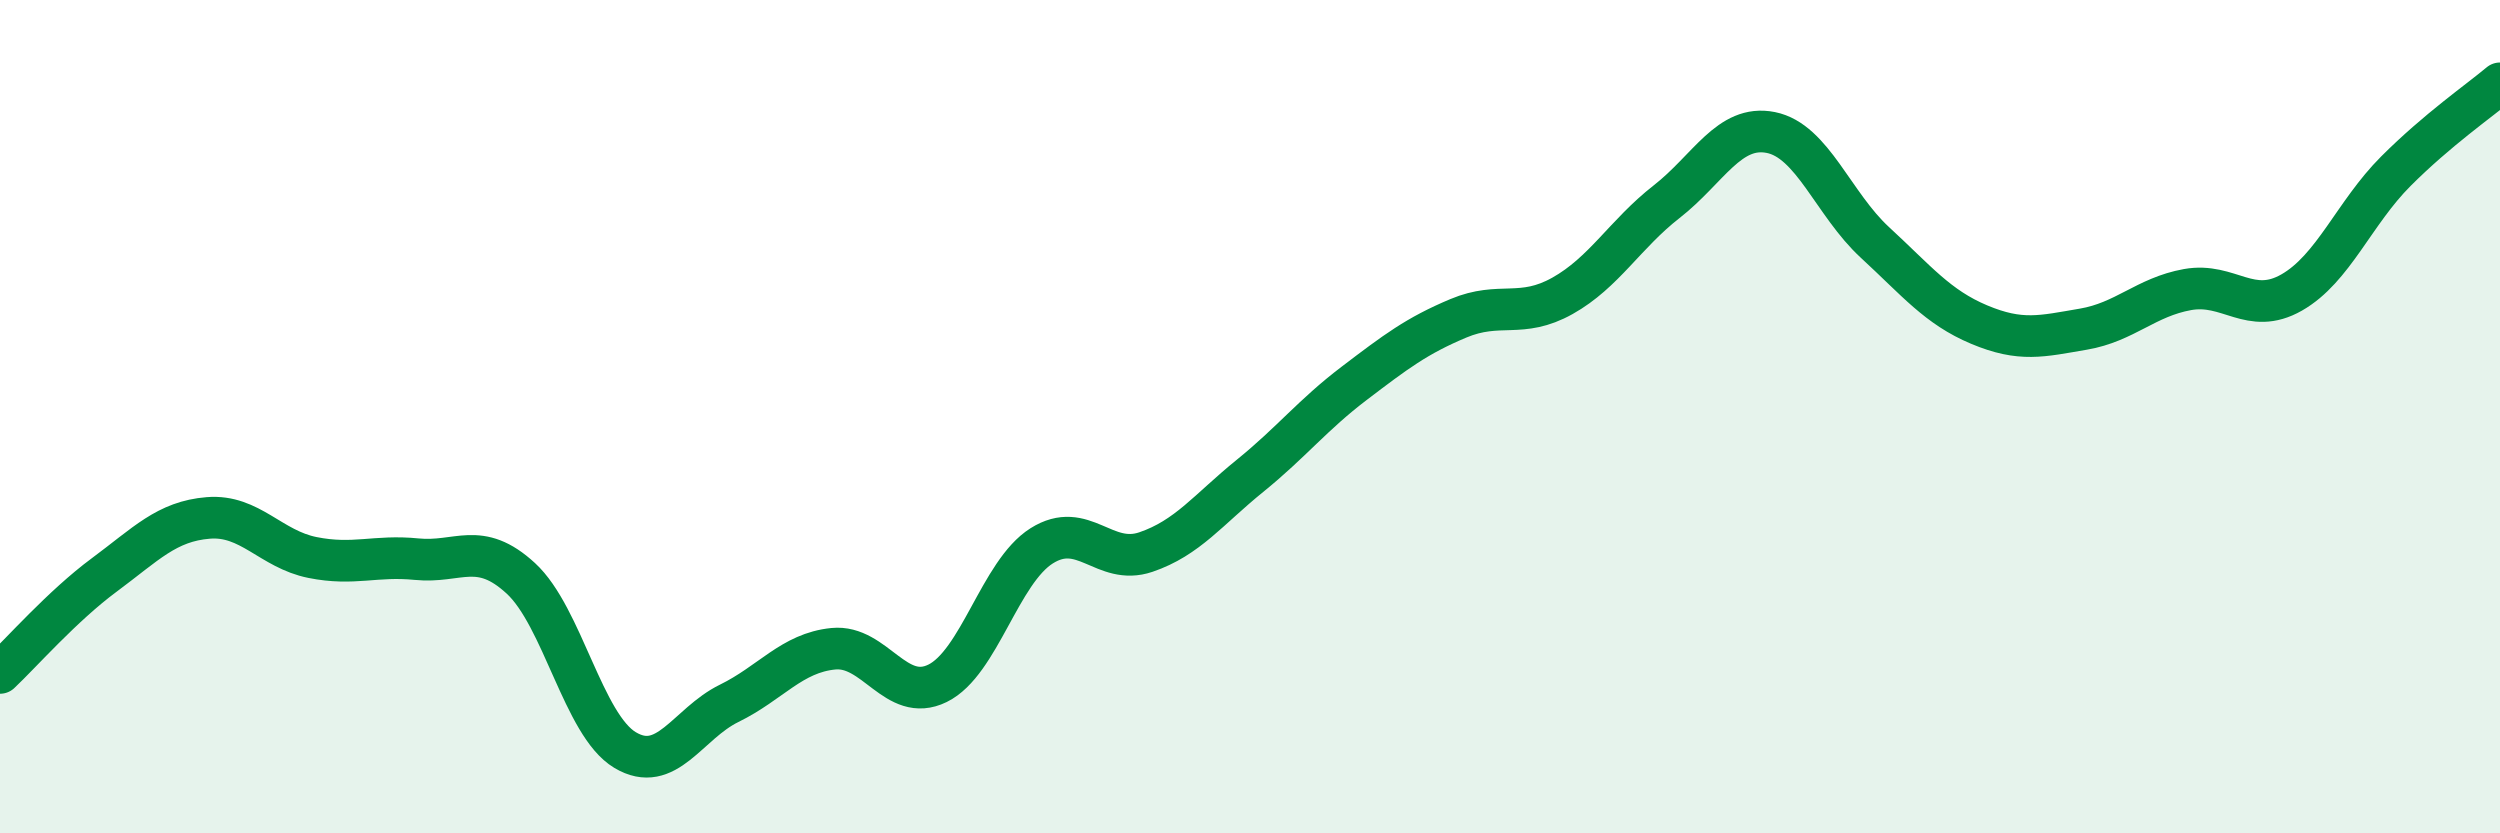
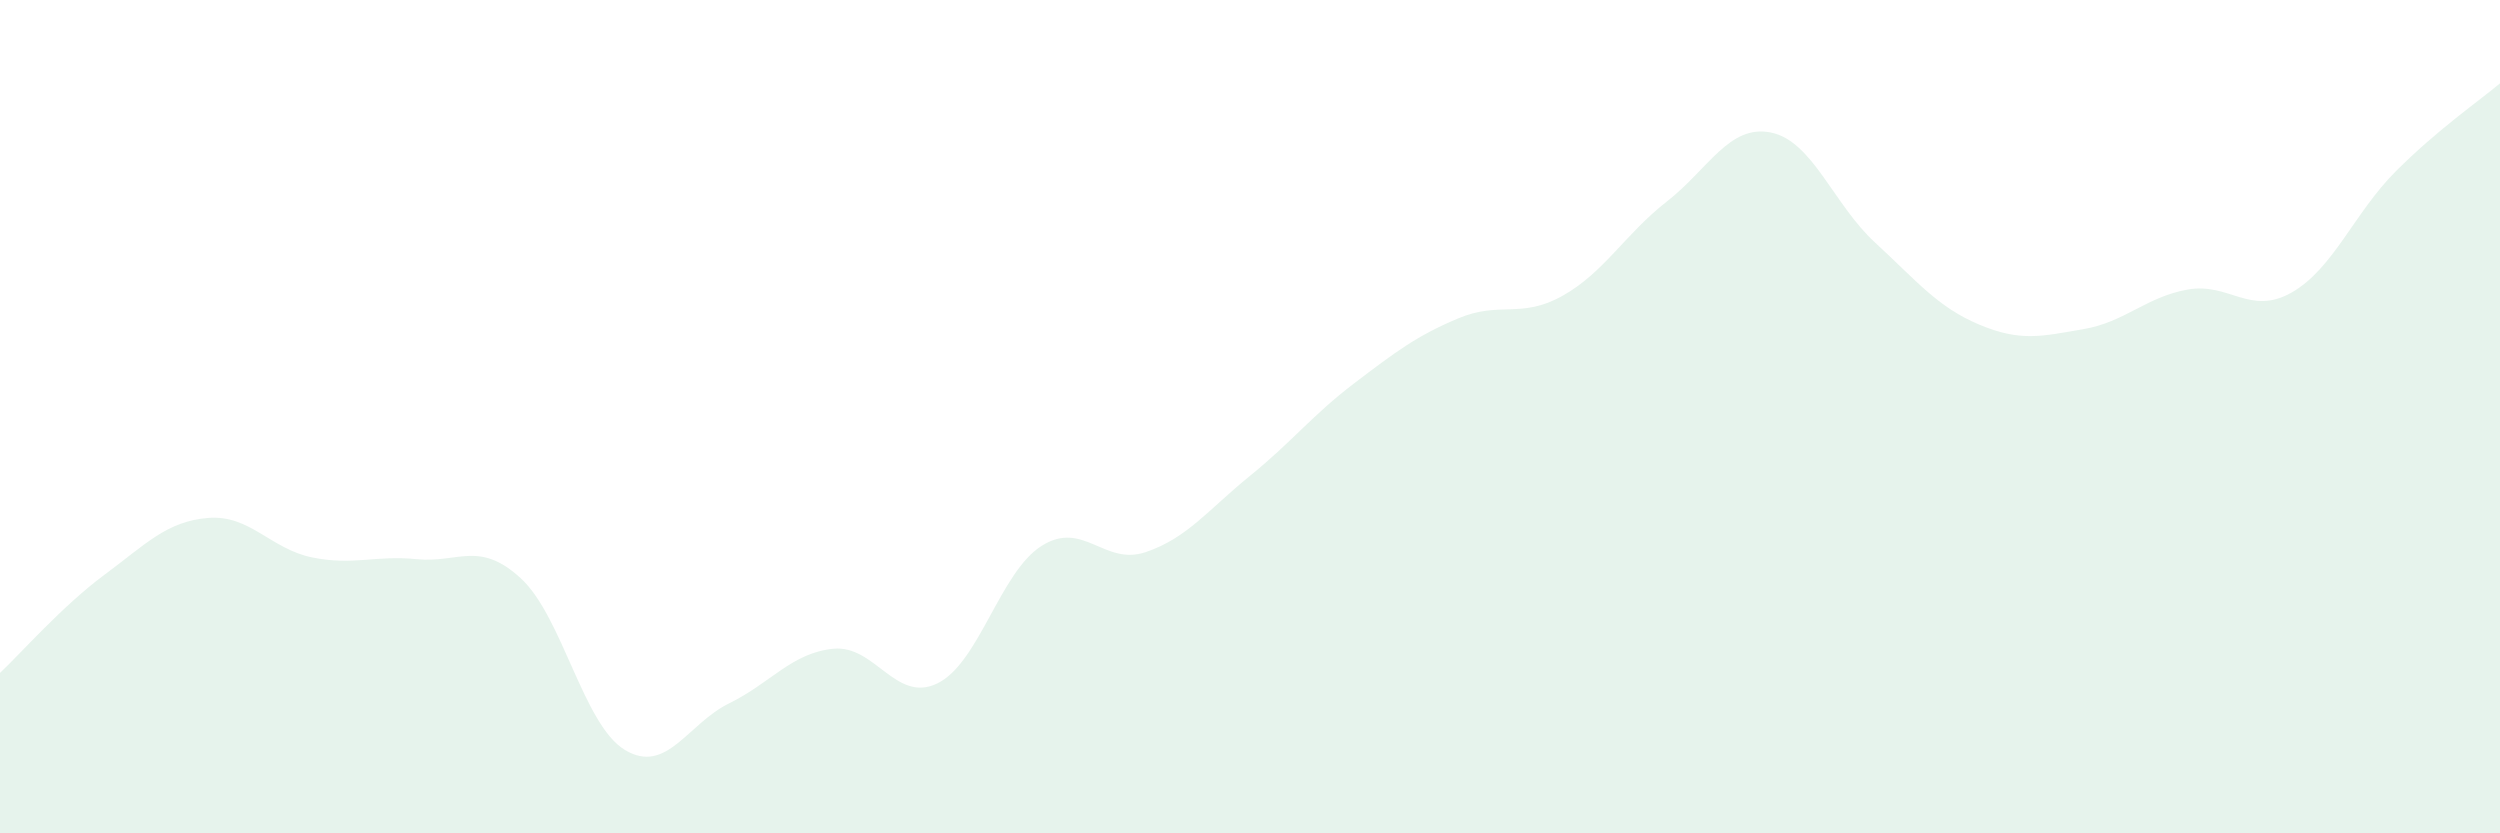
<svg xmlns="http://www.w3.org/2000/svg" width="60" height="20" viewBox="0 0 60 20">
  <path d="M 0,16.15 C 0.5,15.68 1.5,14.54 2.5,13.8 C 3.5,13.06 4,12.51 5,12.43 C 6,12.35 6.5,13.18 7.5,13.38 C 8.5,13.58 9,13.32 10,13.42 C 11,13.52 11.5,12.96 12.5,13.88 C 13.5,14.8 14,17.4 15,18 C 16,18.6 16.5,17.37 17.5,16.88 C 18.5,16.39 19,15.67 20,15.57 C 21,15.47 21.5,16.89 22.5,16.4 C 23.5,15.91 24,13.73 25,13.1 C 26,12.47 26.5,13.59 27.5,13.25 C 28.5,12.91 29,12.23 30,11.42 C 31,10.61 31.5,9.96 32.5,9.2 C 33.5,8.44 34,8.06 35,7.64 C 36,7.22 36.5,7.66 37.5,7.1 C 38.5,6.54 39,5.62 40,4.84 C 41,4.06 41.5,2.98 42.5,3.18 C 43.5,3.38 44,4.9 45,5.82 C 46,6.74 46.5,7.37 47.5,7.79 C 48.5,8.21 49,8.07 50,7.9 C 51,7.73 51.5,7.13 52.5,6.95 C 53.5,6.77 54,7.59 55,7.02 C 56,6.45 56.5,5.11 57.5,4.11 C 58.5,3.11 59.5,2.42 60,2L60 20L0 20Z" fill="#008740" opacity="0.1" stroke-linecap="round" stroke-linejoin="round" />
-   <path d="M 0,16.15 C 0.5,15.68 1.5,14.54 2.5,13.8 C 3.5,13.06 4,12.51 5,12.43 C 6,12.35 6.5,13.18 7.5,13.38 C 8.5,13.58 9,13.32 10,13.42 C 11,13.52 11.5,12.96 12.5,13.88 C 13.5,14.8 14,17.4 15,18 C 16,18.6 16.5,17.37 17.5,16.88 C 18.5,16.39 19,15.67 20,15.57 C 21,15.47 21.5,16.89 22.5,16.4 C 23.5,15.91 24,13.73 25,13.1 C 26,12.47 26.5,13.59 27.5,13.25 C 28.5,12.91 29,12.23 30,11.42 C 31,10.61 31.5,9.96 32.5,9.2 C 33.5,8.44 34,8.06 35,7.64 C 36,7.22 36.5,7.66 37.5,7.1 C 38.5,6.54 39,5.62 40,4.84 C 41,4.06 41.5,2.98 42.5,3.18 C 43.5,3.38 44,4.9 45,5.82 C 46,6.74 46.5,7.37 47.5,7.79 C 48.5,8.21 49,8.07 50,7.9 C 51,7.73 51.5,7.13 52.5,6.95 C 53.5,6.77 54,7.59 55,7.02 C 56,6.45 56.5,5.11 57.5,4.11 C 58.5,3.11 59.5,2.42 60,2" stroke="#008740" stroke-width="1" fill="none" stroke-linecap="round" stroke-linejoin="round" />
</svg>